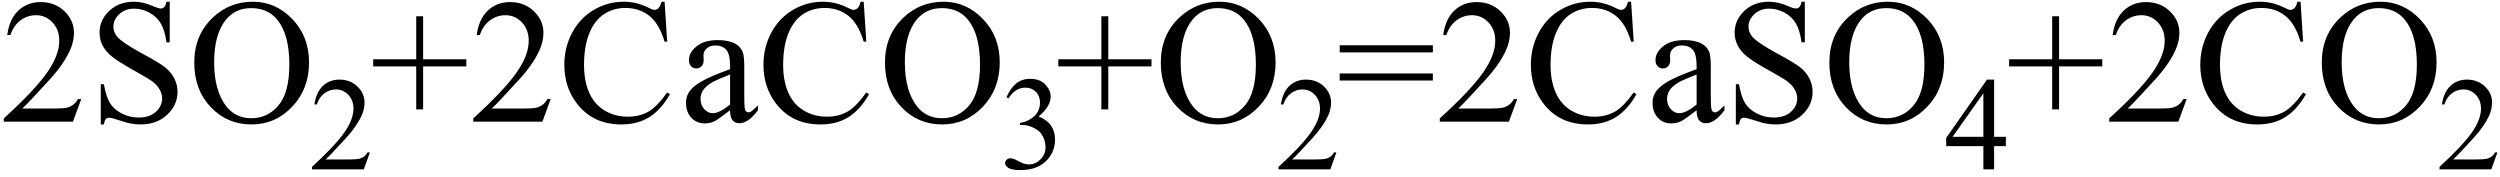
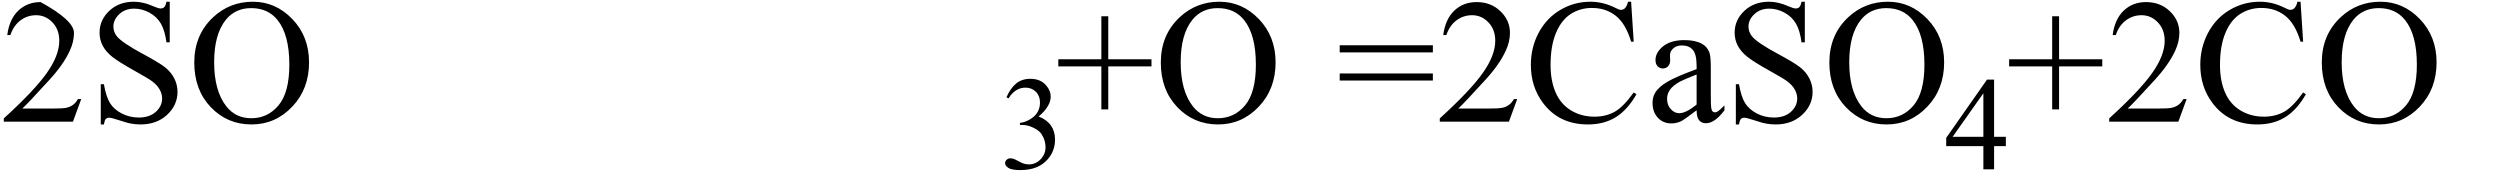
<svg xmlns="http://www.w3.org/2000/svg" stroke-dasharray="none" shape-rendering="auto" font-family="'Dialog'" width="226" text-rendering="auto" fill-opacity="1" contentScriptType="text/ecmascript" color-interpolation="auto" color-rendering="auto" preserveAspectRatio="xMidYMid meet" font-size="12" fill="black" stroke="black" image-rendering="auto" stroke-miterlimit="10" zoomAndPan="magnify" version="1.0" stroke-linecap="square" stroke-linejoin="miter" contentStyleType="text/css" font-style="normal" height="16" stroke-width="1" stroke-dashoffset="0" font-weight="normal" stroke-opacity="1">
  <defs id="genericDefs" />
  <g>
    <g text-rendering="optimizeLegibility" transform="translate(0,11)" color-rendering="optimizeQuality" color-interpolation="linearRGB" image-rendering="optimizeQuality">
-       <path d="M7.344 -2.047 L6.594 0 L0.344 0 L0.344 -0.297 Q3.109 -2.812 4.234 -4.406 Q5.359 -6 5.359 -7.312 Q5.359 -8.328 4.742 -8.977 Q4.125 -9.625 3.266 -9.625 Q2.484 -9.625 1.859 -9.164 Q1.234 -8.703 0.938 -7.828 L0.656 -7.828 Q0.844 -9.266 1.656 -10.039 Q2.469 -10.812 3.672 -10.812 Q4.969 -10.812 5.828 -9.984 Q6.688 -9.156 6.688 -8.031 Q6.688 -7.234 6.312 -6.422 Q5.734 -5.156 4.438 -3.75 Q2.5 -1.625 2.016 -1.188 L4.781 -1.188 Q5.625 -1.188 5.961 -1.25 Q6.297 -1.312 6.57 -1.5 Q6.844 -1.688 7.047 -2.047 L7.344 -2.047 ZM15.344 -10.844 L15.344 -7.172 L15.047 -7.172 Q14.906 -8.234 14.547 -8.859 Q14.188 -9.484 13.516 -9.852 Q12.844 -10.219 12.125 -10.219 Q11.312 -10.219 10.781 -9.719 Q10.25 -9.219 10.25 -8.594 Q10.25 -8.109 10.578 -7.703 Q11.062 -7.125 12.891 -6.141 Q14.375 -5.344 14.914 -4.922 Q15.453 -4.5 15.75 -3.922 Q16.047 -3.344 16.047 -2.703 Q16.047 -1.5 15.109 -0.625 Q14.172 0.25 12.703 0.25 Q12.25 0.25 11.844 0.172 Q11.594 0.141 10.836 -0.109 Q10.078 -0.359 9.875 -0.359 Q9.672 -0.359 9.562 -0.242 Q9.453 -0.125 9.391 0.25 L9.109 0.25 L9.109 -3.391 L9.391 -3.391 Q9.594 -2.25 9.938 -1.688 Q10.281 -1.125 10.992 -0.75 Q11.703 -0.375 12.547 -0.375 Q13.516 -0.375 14.086 -0.891 Q14.656 -1.406 14.656 -2.109 Q14.656 -2.5 14.438 -2.898 Q14.219 -3.297 13.766 -3.641 Q13.469 -3.875 12.109 -4.633 Q10.75 -5.391 10.172 -5.844 Q9.594 -6.297 9.297 -6.844 Q9 -7.391 9 -8.047 Q9 -9.188 9.875 -10.016 Q10.75 -10.844 12.109 -10.844 Q12.953 -10.844 13.891 -10.422 Q14.328 -10.234 14.516 -10.234 Q14.719 -10.234 14.844 -10.352 Q14.969 -10.469 15.047 -10.844 L15.344 -10.844 ZM22.859 -10.844 Q24.922 -10.844 26.43 -9.273 Q27.938 -7.703 27.938 -5.359 Q27.938 -2.953 26.414 -1.352 Q24.891 0.25 22.734 0.25 Q20.547 0.25 19.055 -1.312 Q17.562 -2.875 17.562 -5.344 Q17.562 -7.859 19.281 -9.453 Q20.781 -10.844 22.859 -10.844 ZM22.703 -10.266 Q21.281 -10.266 20.422 -9.219 Q19.359 -7.906 19.359 -5.375 Q19.359 -2.781 20.469 -1.375 Q21.312 -0.312 22.719 -0.312 Q24.203 -0.312 25.18 -1.477 Q26.156 -2.641 26.156 -5.156 Q26.156 -7.875 25.078 -9.203 Q24.219 -10.266 22.703 -10.266 Z" stroke="none" />
+       <path d="M7.344 -2.047 L6.594 0 L0.344 0 L0.344 -0.297 Q3.109 -2.812 4.234 -4.406 Q5.359 -6 5.359 -7.312 Q5.359 -8.328 4.742 -8.977 Q4.125 -9.625 3.266 -9.625 Q2.484 -9.625 1.859 -9.164 Q1.234 -8.703 0.938 -7.828 L0.656 -7.828 Q0.844 -9.266 1.656 -10.039 Q2.469 -10.812 3.672 -10.812 Q6.688 -9.156 6.688 -8.031 Q6.688 -7.234 6.312 -6.422 Q5.734 -5.156 4.438 -3.75 Q2.5 -1.625 2.016 -1.188 L4.781 -1.188 Q5.625 -1.188 5.961 -1.25 Q6.297 -1.312 6.57 -1.5 Q6.844 -1.688 7.047 -2.047 L7.344 -2.047 ZM15.344 -10.844 L15.344 -7.172 L15.047 -7.172 Q14.906 -8.234 14.547 -8.859 Q14.188 -9.484 13.516 -9.852 Q12.844 -10.219 12.125 -10.219 Q11.312 -10.219 10.781 -9.719 Q10.25 -9.219 10.25 -8.594 Q10.25 -8.109 10.578 -7.703 Q11.062 -7.125 12.891 -6.141 Q14.375 -5.344 14.914 -4.922 Q15.453 -4.5 15.75 -3.922 Q16.047 -3.344 16.047 -2.703 Q16.047 -1.5 15.109 -0.625 Q14.172 0.25 12.703 0.25 Q12.25 0.25 11.844 0.172 Q11.594 0.141 10.836 -0.109 Q10.078 -0.359 9.875 -0.359 Q9.672 -0.359 9.562 -0.242 Q9.453 -0.125 9.391 0.25 L9.109 0.25 L9.109 -3.391 L9.391 -3.391 Q9.594 -2.25 9.938 -1.688 Q10.281 -1.125 10.992 -0.75 Q11.703 -0.375 12.547 -0.375 Q13.516 -0.375 14.086 -0.891 Q14.656 -1.406 14.656 -2.109 Q14.656 -2.5 14.438 -2.898 Q14.219 -3.297 13.766 -3.641 Q13.469 -3.875 12.109 -4.633 Q10.75 -5.391 10.172 -5.844 Q9.594 -6.297 9.297 -6.844 Q9 -7.391 9 -8.047 Q9 -9.188 9.875 -10.016 Q10.75 -10.844 12.109 -10.844 Q12.953 -10.844 13.891 -10.422 Q14.328 -10.234 14.516 -10.234 Q14.719 -10.234 14.844 -10.352 Q14.969 -10.469 15.047 -10.844 L15.344 -10.844 ZM22.859 -10.844 Q24.922 -10.844 26.43 -9.273 Q27.938 -7.703 27.938 -5.359 Q27.938 -2.953 26.414 -1.352 Q24.891 0.25 22.734 0.25 Q20.547 0.25 19.055 -1.312 Q17.562 -2.875 17.562 -5.344 Q17.562 -7.859 19.281 -9.453 Q20.781 -10.844 22.859 -10.844 ZM22.703 -10.266 Q21.281 -10.266 20.422 -9.219 Q19.359 -7.906 19.359 -5.375 Q19.359 -2.781 20.469 -1.375 Q21.312 -0.312 22.719 -0.312 Q24.203 -0.312 25.18 -1.477 Q26.156 -2.641 26.156 -5.156 Q26.156 -7.875 25.078 -9.203 Q24.219 -10.266 22.703 -10.266 Z" stroke="none" />
    </g>
    <g text-rendering="optimizeLegibility" transform="translate(27.938,15.305)" color-rendering="optimizeQuality" color-interpolation="linearRGB" image-rendering="optimizeQuality">
-       <path d="M5.5 -1.531 L4.953 0 L0.266 0 L0.266 -0.219 Q2.328 -2.109 3.172 -3.305 Q4.016 -4.5 4.016 -5.484 Q4.016 -6.234 3.555 -6.727 Q3.094 -7.219 2.438 -7.219 Q1.859 -7.219 1.391 -6.875 Q0.922 -6.531 0.703 -5.859 L0.484 -5.859 Q0.641 -6.953 1.242 -7.531 Q1.844 -8.109 2.75 -8.109 Q3.719 -8.109 4.367 -7.492 Q5.016 -6.875 5.016 -6.031 Q5.016 -5.422 4.734 -4.812 Q4.297 -3.875 3.328 -2.812 Q1.875 -1.219 1.5 -0.891 L3.578 -0.891 Q4.219 -0.891 4.469 -0.938 Q4.719 -0.984 4.93 -1.125 Q5.141 -1.266 5.281 -1.531 L5.5 -1.531 Z" stroke="none" />
-     </g>
+       </g>
    <g text-rendering="optimizeLegibility" transform="translate(33.438,11)" color-rendering="optimizeQuality" color-interpolation="linearRGB" image-rendering="optimizeQuality">
-       <path d="M4.188 -1.109 L4.188 -5 L0.297 -5 L0.297 -5.641 L4.188 -5.641 L4.188 -9.531 L4.812 -9.531 L4.812 -5.641 L8.719 -5.641 L8.719 -5 L4.812 -5 L4.812 -1.109 L4.188 -1.109 ZM16.344 -2.047 L15.594 0 L9.344 0 L9.344 -0.297 Q12.109 -2.812 13.234 -4.406 Q14.359 -6 14.359 -7.312 Q14.359 -8.328 13.742 -8.977 Q13.125 -9.625 12.266 -9.625 Q11.484 -9.625 10.859 -9.164 Q10.234 -8.703 9.938 -7.828 L9.656 -7.828 Q9.844 -9.266 10.656 -10.039 Q11.469 -10.812 12.672 -10.812 Q13.969 -10.812 14.828 -9.984 Q15.688 -9.156 15.688 -8.031 Q15.688 -7.234 15.312 -6.422 Q14.734 -5.156 13.438 -3.75 Q11.5 -1.625 11.016 -1.188 L13.781 -1.188 Q14.625 -1.188 14.961 -1.25 Q15.297 -1.312 15.57 -1.5 Q15.844 -1.688 16.047 -2.047 L16.344 -2.047 ZM26.641 -10.844 L26.875 -7.234 L26.641 -7.234 Q26.156 -8.859 25.258 -9.57 Q24.359 -10.281 23.094 -10.281 Q22.047 -10.281 21.195 -9.742 Q20.344 -9.203 19.852 -8.031 Q19.359 -6.859 19.359 -5.125 Q19.359 -3.688 19.82 -2.633 Q20.281 -1.578 21.211 -1.016 Q22.141 -0.453 23.328 -0.453 Q24.359 -0.453 25.148 -0.891 Q25.938 -1.328 26.875 -2.641 L27.125 -2.484 Q26.328 -1.078 25.266 -0.414 Q24.203 0.25 22.734 0.25 Q20.109 0.25 18.656 -1.719 Q17.578 -3.172 17.578 -5.141 Q17.578 -6.719 18.289 -8.047 Q19 -9.375 20.25 -10.109 Q21.5 -10.844 22.969 -10.844 Q24.125 -10.844 25.234 -10.281 Q25.562 -10.109 25.703 -10.109 Q25.922 -10.109 26.078 -10.25 Q26.281 -10.469 26.359 -10.844 L26.641 -10.844 ZM32.562 -1.031 Q31.453 -0.188 31.172 -0.047 Q30.75 0.156 30.281 0.156 Q29.531 0.156 29.055 -0.359 Q28.578 -0.875 28.578 -1.703 Q28.578 -2.219 28.812 -2.609 Q29.125 -3.141 29.922 -3.609 Q30.719 -4.078 32.562 -4.75 L32.562 -5.031 Q32.562 -6.094 32.219 -6.492 Q31.875 -6.891 31.234 -6.891 Q30.734 -6.891 30.453 -6.625 Q30.156 -6.359 30.156 -6.016 L30.172 -5.562 Q30.172 -5.203 29.984 -5.008 Q29.797 -4.812 29.5 -4.812 Q29.219 -4.812 29.031 -5.016 Q28.844 -5.219 28.844 -5.578 Q28.844 -6.25 29.531 -6.812 Q30.219 -7.375 31.469 -7.375 Q32.422 -7.375 33.031 -7.047 Q33.484 -6.812 33.703 -6.297 Q33.844 -5.953 33.844 -4.922 L33.844 -2.484 Q33.844 -1.469 33.883 -1.234 Q33.922 -1 34.016 -0.922 Q34.109 -0.844 34.219 -0.844 Q34.344 -0.844 34.438 -0.906 Q34.609 -1 35.078 -1.469 L35.078 -1.031 Q34.203 0.141 33.406 0.141 Q33.016 0.141 32.789 -0.125 Q32.562 -0.391 32.562 -1.031 ZM32.562 -1.547 L32.562 -4.266 Q31.375 -3.797 31.031 -3.609 Q30.422 -3.266 30.156 -2.891 Q29.891 -2.516 29.891 -2.062 Q29.891 -1.5 30.227 -1.133 Q30.562 -0.766 31 -0.766 Q31.594 -0.766 32.562 -1.547 ZM44.641 -10.844 L44.875 -7.234 L44.641 -7.234 Q44.156 -8.859 43.258 -9.57 Q42.359 -10.281 41.094 -10.281 Q40.047 -10.281 39.195 -9.742 Q38.344 -9.203 37.852 -8.031 Q37.359 -6.859 37.359 -5.125 Q37.359 -3.688 37.82 -2.633 Q38.281 -1.578 39.211 -1.016 Q40.141 -0.453 41.328 -0.453 Q42.359 -0.453 43.148 -0.891 Q43.938 -1.328 44.875 -2.641 L45.125 -2.484 Q44.328 -1.078 43.266 -0.414 Q42.203 0.25 40.734 0.25 Q38.109 0.25 36.656 -1.719 Q35.578 -3.172 35.578 -5.141 Q35.578 -6.719 36.289 -8.047 Q37 -9.375 38.25 -10.109 Q39.5 -10.844 40.969 -10.844 Q42.125 -10.844 43.234 -10.281 Q43.562 -10.109 43.703 -10.109 Q43.922 -10.109 44.078 -10.25 Q44.281 -10.469 44.359 -10.844 L44.641 -10.844 ZM51.859 -10.844 Q53.922 -10.844 55.43 -9.273 Q56.938 -7.703 56.938 -5.359 Q56.938 -2.953 55.414 -1.352 Q53.891 0.25 51.734 0.25 Q49.547 0.25 48.055 -1.312 Q46.562 -2.875 46.562 -5.344 Q46.562 -7.859 48.281 -9.453 Q49.781 -10.844 51.859 -10.844 ZM51.703 -10.266 Q50.281 -10.266 49.422 -9.219 Q48.359 -7.906 48.359 -5.375 Q48.359 -2.781 49.469 -1.375 Q50.312 -0.312 51.719 -0.312 Q53.203 -0.312 54.18 -1.477 Q55.156 -2.641 55.156 -5.156 Q55.156 -7.875 54.078 -9.203 Q53.219 -10.266 51.703 -10.266 Z" stroke="none" />
-     </g>
+       </g>
    <g text-rendering="optimizeLegibility" transform="translate(90.375,15.234)" color-rendering="optimizeQuality" color-interpolation="linearRGB" image-rendering="optimizeQuality">
      <path d="M0.609 -6.438 Q0.953 -7.234 1.469 -7.672 Q1.984 -8.109 2.766 -8.109 Q3.719 -8.109 4.219 -7.484 Q4.609 -7.031 4.609 -6.5 Q4.609 -5.625 3.516 -4.703 Q4.25 -4.422 4.625 -3.891 Q5 -3.359 5 -2.625 Q5 -1.594 4.344 -0.844 Q3.5 0.141 1.875 0.141 Q1.062 0.141 0.773 -0.062 Q0.484 -0.266 0.484 -0.484 Q0.484 -0.656 0.625 -0.789 Q0.766 -0.922 0.953 -0.922 Q1.109 -0.922 1.25 -0.875 Q1.359 -0.844 1.711 -0.656 Q2.062 -0.469 2.188 -0.438 Q2.406 -0.375 2.656 -0.375 Q3.25 -0.375 3.695 -0.836 Q4.141 -1.297 4.141 -1.922 Q4.141 -2.391 3.938 -2.828 Q3.781 -3.156 3.594 -3.328 Q3.344 -3.562 2.906 -3.75 Q2.469 -3.938 2.016 -3.938 L1.828 -3.938 L1.828 -4.125 Q2.281 -4.172 2.75 -4.453 Q3.219 -4.734 3.43 -5.117 Q3.641 -5.5 3.641 -5.969 Q3.641 -6.562 3.266 -6.938 Q2.891 -7.312 2.328 -7.312 Q1.406 -7.312 0.797 -6.344 L0.609 -6.438 Z" stroke="none" />
    </g>
    <g text-rendering="optimizeLegibility" transform="translate(95.375,11)" color-rendering="optimizeQuality" color-interpolation="linearRGB" image-rendering="optimizeQuality">
      <path d="M4.188 -1.109 L4.188 -5 L0.297 -5 L0.297 -5.641 L4.188 -5.641 L4.188 -9.531 L4.812 -9.531 L4.812 -5.641 L8.719 -5.641 L8.719 -5 L4.812 -5 L4.812 -1.109 L4.188 -1.109 ZM14.859 -10.844 Q16.922 -10.844 18.43 -9.273 Q19.938 -7.703 19.938 -5.359 Q19.938 -2.953 18.414 -1.352 Q16.891 0.25 14.734 0.25 Q12.547 0.25 11.055 -1.312 Q9.562 -2.875 9.562 -5.344 Q9.562 -7.859 11.281 -9.453 Q12.781 -10.844 14.859 -10.844 ZM14.703 -10.266 Q13.281 -10.266 12.422 -9.219 Q11.359 -7.906 11.359 -5.375 Q11.359 -2.781 12.469 -1.375 Q13.312 -0.312 14.719 -0.312 Q16.203 -0.312 17.18 -1.477 Q18.156 -2.641 18.156 -5.156 Q18.156 -7.875 17.078 -9.203 Q16.219 -10.266 14.703 -10.266 Z" stroke="none" />
    </g>
    <g text-rendering="optimizeLegibility" transform="translate(115.312,15.305)" color-rendering="optimizeQuality" color-interpolation="linearRGB" image-rendering="optimizeQuality">
-       <path d="M5.5 -1.531 L4.953 0 L0.266 0 L0.266 -0.219 Q2.328 -2.109 3.172 -3.305 Q4.016 -4.5 4.016 -5.484 Q4.016 -6.234 3.555 -6.727 Q3.094 -7.219 2.438 -7.219 Q1.859 -7.219 1.391 -6.875 Q0.922 -6.531 0.703 -5.859 L0.484 -5.859 Q0.641 -6.953 1.242 -7.531 Q1.844 -8.109 2.75 -8.109 Q3.719 -8.109 4.367 -7.492 Q5.016 -6.875 5.016 -6.031 Q5.016 -5.422 4.734 -4.812 Q4.297 -3.875 3.328 -2.812 Q1.875 -1.219 1.5 -0.891 L3.578 -0.891 Q4.219 -0.891 4.469 -0.938 Q4.719 -0.984 4.93 -1.125 Q5.141 -1.266 5.281 -1.531 L5.5 -1.531 Z" stroke="none" />
-     </g>
+       </g>
    <g text-rendering="optimizeLegibility" transform="translate(120.812,11)" color-rendering="optimizeQuality" color-interpolation="linearRGB" image-rendering="optimizeQuality">
      <path d="M0.297 -6.906 L8.719 -6.906 L8.719 -6.266 L0.297 -6.266 L0.297 -6.906 ZM0.297 -4.359 L8.719 -4.359 L8.719 -3.719 L0.297 -3.719 L0.297 -4.359 ZM16.344 -2.047 L15.594 0 L9.344 0 L9.344 -0.297 Q12.109 -2.812 13.234 -4.406 Q14.359 -6 14.359 -7.312 Q14.359 -8.328 13.742 -8.977 Q13.125 -9.625 12.266 -9.625 Q11.484 -9.625 10.859 -9.164 Q10.234 -8.703 9.938 -7.828 L9.656 -7.828 Q9.844 -9.266 10.656 -10.039 Q11.469 -10.812 12.672 -10.812 Q13.969 -10.812 14.828 -9.984 Q15.688 -9.156 15.688 -8.031 Q15.688 -7.234 15.312 -6.422 Q14.734 -5.156 13.438 -3.75 Q11.5 -1.625 11.016 -1.188 L13.781 -1.188 Q14.625 -1.188 14.961 -1.25 Q15.297 -1.312 15.57 -1.5 Q15.844 -1.688 16.047 -2.047 L16.344 -2.047 ZM26.641 -10.844 L26.875 -7.234 L26.641 -7.234 Q26.156 -8.859 25.258 -9.57 Q24.359 -10.281 23.094 -10.281 Q22.047 -10.281 21.195 -9.742 Q20.344 -9.203 19.852 -8.031 Q19.359 -6.859 19.359 -5.125 Q19.359 -3.688 19.82 -2.633 Q20.281 -1.578 21.211 -1.016 Q22.141 -0.453 23.328 -0.453 Q24.359 -0.453 25.148 -0.891 Q25.938 -1.328 26.875 -2.641 L27.125 -2.484 Q26.328 -1.078 25.266 -0.414 Q24.203 0.25 22.734 0.25 Q20.109 0.25 18.656 -1.719 Q17.578 -3.172 17.578 -5.141 Q17.578 -6.719 18.289 -8.047 Q19 -9.375 20.25 -10.109 Q21.5 -10.844 22.969 -10.844 Q24.125 -10.844 25.234 -10.281 Q25.562 -10.109 25.703 -10.109 Q25.922 -10.109 26.078 -10.25 Q26.281 -10.469 26.359 -10.844 L26.641 -10.844 ZM32.562 -1.031 Q31.453 -0.188 31.172 -0.047 Q30.75 0.156 30.281 0.156 Q29.531 0.156 29.055 -0.359 Q28.578 -0.875 28.578 -1.703 Q28.578 -2.219 28.812 -2.609 Q29.125 -3.141 29.922 -3.609 Q30.719 -4.078 32.562 -4.75 L32.562 -5.031 Q32.562 -6.094 32.219 -6.492 Q31.875 -6.891 31.234 -6.891 Q30.734 -6.891 30.453 -6.625 Q30.156 -6.359 30.156 -6.016 L30.172 -5.562 Q30.172 -5.203 29.984 -5.008 Q29.797 -4.812 29.5 -4.812 Q29.219 -4.812 29.031 -5.016 Q28.844 -5.219 28.844 -5.578 Q28.844 -6.25 29.531 -6.812 Q30.219 -7.375 31.469 -7.375 Q32.422 -7.375 33.031 -7.047 Q33.484 -6.812 33.703 -6.297 Q33.844 -5.953 33.844 -4.922 L33.844 -2.484 Q33.844 -1.469 33.883 -1.234 Q33.922 -1 34.016 -0.922 Q34.109 -0.844 34.219 -0.844 Q34.344 -0.844 34.438 -0.906 Q34.609 -1 35.078 -1.469 L35.078 -1.031 Q34.203 0.141 33.406 0.141 Q33.016 0.141 32.789 -0.125 Q32.562 -0.391 32.562 -1.031 ZM32.562 -1.547 L32.562 -4.266 Q31.375 -3.797 31.031 -3.609 Q30.422 -3.266 30.156 -2.891 Q29.891 -2.516 29.891 -2.062 Q29.891 -1.5 30.227 -1.133 Q30.562 -0.766 31 -0.766 Q31.594 -0.766 32.562 -1.547 ZM42.344 -10.844 L42.344 -7.172 L42.047 -7.172 Q41.906 -8.234 41.547 -8.859 Q41.188 -9.484 40.516 -9.852 Q39.844 -10.219 39.125 -10.219 Q38.312 -10.219 37.781 -9.719 Q37.25 -9.219 37.25 -8.594 Q37.25 -8.109 37.578 -7.703 Q38.062 -7.125 39.891 -6.141 Q41.375 -5.344 41.914 -4.922 Q42.453 -4.5 42.75 -3.922 Q43.047 -3.344 43.047 -2.703 Q43.047 -1.5 42.109 -0.625 Q41.172 0.25 39.703 0.25 Q39.25 0.25 38.844 0.172 Q38.594 0.141 37.836 -0.109 Q37.078 -0.359 36.875 -0.359 Q36.672 -0.359 36.562 -0.242 Q36.453 -0.125 36.391 0.25 L36.109 0.25 L36.109 -3.391 L36.391 -3.391 Q36.594 -2.25 36.938 -1.688 Q37.281 -1.125 37.992 -0.75 Q38.703 -0.375 39.547 -0.375 Q40.516 -0.375 41.086 -0.891 Q41.656 -1.406 41.656 -2.109 Q41.656 -2.5 41.438 -2.898 Q41.219 -3.297 40.766 -3.641 Q40.469 -3.875 39.109 -4.633 Q37.75 -5.391 37.172 -5.844 Q36.594 -6.297 36.297 -6.844 Q36 -7.391 36 -8.047 Q36 -9.188 36.875 -10.016 Q37.75 -10.844 39.109 -10.844 Q39.953 -10.844 40.891 -10.422 Q41.328 -10.234 41.516 -10.234 Q41.719 -10.234 41.844 -10.352 Q41.969 -10.469 42.047 -10.844 L42.344 -10.844 ZM49.859 -10.844 Q51.922 -10.844 53.43 -9.273 Q54.938 -7.703 54.938 -5.359 Q54.938 -2.953 53.414 -1.352 Q51.891 0.25 49.734 0.25 Q47.547 0.25 46.055 -1.312 Q44.562 -2.875 44.562 -5.344 Q44.562 -7.859 46.281 -9.453 Q47.781 -10.844 49.859 -10.844 ZM49.703 -10.266 Q48.281 -10.266 47.422 -9.219 Q46.359 -7.906 46.359 -5.375 Q46.359 -2.781 47.469 -1.375 Q48.312 -0.312 49.719 -0.312 Q51.203 -0.312 52.18 -1.477 Q53.156 -2.641 53.156 -5.156 Q53.156 -7.875 52.078 -9.203 Q51.219 -10.266 49.703 -10.266 Z" stroke="none" />
    </g>
    <g text-rendering="optimizeLegibility" transform="translate(175.75,15.305)" color-rendering="optimizeQuality" color-interpolation="linearRGB" image-rendering="optimizeQuality">
      <path d="M5.578 -2.938 L5.578 -2.094 L4.516 -2.094 L4.516 0 L3.547 0 L3.547 -2.094 L0.188 -2.094 L0.188 -2.844 L3.875 -8.109 L4.516 -8.109 L4.516 -2.938 L5.578 -2.938 ZM3.547 -2.938 L3.547 -6.875 L0.766 -2.938 L3.547 -2.938 Z" stroke="none" />
    </g>
    <g text-rendering="optimizeLegibility" transform="translate(181.328,11)" color-rendering="optimizeQuality" color-interpolation="linearRGB" image-rendering="optimizeQuality">
      <path d="M4.188 -1.109 L4.188 -5 L0.297 -5 L0.297 -5.641 L4.188 -5.641 L4.188 -9.531 L4.812 -9.531 L4.812 -5.641 L8.719 -5.641 L8.719 -5 L4.812 -5 L4.812 -1.109 L4.188 -1.109 ZM16.344 -2.047 L15.594 0 L9.344 0 L9.344 -0.297 Q12.109 -2.812 13.234 -4.406 Q14.359 -6 14.359 -7.312 Q14.359 -8.328 13.742 -8.977 Q13.125 -9.625 12.266 -9.625 Q11.484 -9.625 10.859 -9.164 Q10.234 -8.703 9.938 -7.828 L9.656 -7.828 Q9.844 -9.266 10.656 -10.039 Q11.469 -10.812 12.672 -10.812 Q13.969 -10.812 14.828 -9.984 Q15.688 -9.156 15.688 -8.031 Q15.688 -7.234 15.312 -6.422 Q14.734 -5.156 13.438 -3.75 Q11.5 -1.625 11.016 -1.188 L13.781 -1.188 Q14.625 -1.188 14.961 -1.25 Q15.297 -1.312 15.57 -1.5 Q15.844 -1.688 16.047 -2.047 L16.344 -2.047 ZM26.641 -10.844 L26.875 -7.234 L26.641 -7.234 Q26.156 -8.859 25.258 -9.57 Q24.359 -10.281 23.094 -10.281 Q22.047 -10.281 21.195 -9.742 Q20.344 -9.203 19.852 -8.031 Q19.359 -6.859 19.359 -5.125 Q19.359 -3.688 19.82 -2.633 Q20.281 -1.578 21.211 -1.016 Q22.141 -0.453 23.328 -0.453 Q24.359 -0.453 25.148 -0.891 Q25.938 -1.328 26.875 -2.641 L27.125 -2.484 Q26.328 -1.078 25.266 -0.414 Q24.203 0.25 22.734 0.25 Q20.109 0.25 18.656 -1.719 Q17.578 -3.172 17.578 -5.141 Q17.578 -6.719 18.289 -8.047 Q19 -9.375 20.25 -10.109 Q21.5 -10.844 22.969 -10.844 Q24.125 -10.844 25.234 -10.281 Q25.562 -10.109 25.703 -10.109 Q25.922 -10.109 26.078 -10.25 Q26.281 -10.469 26.359 -10.844 L26.641 -10.844 ZM33.859 -10.844 Q35.922 -10.844 37.43 -9.273 Q38.938 -7.703 38.938 -5.359 Q38.938 -2.953 37.414 -1.352 Q35.891 0.25 33.734 0.25 Q31.547 0.25 30.055 -1.312 Q28.562 -2.875 28.562 -5.344 Q28.562 -7.859 30.281 -9.453 Q31.781 -10.844 33.859 -10.844 ZM33.703 -10.266 Q32.281 -10.266 31.422 -9.219 Q30.359 -7.906 30.359 -5.375 Q30.359 -2.781 31.469 -1.375 Q32.312 -0.312 33.719 -0.312 Q35.203 -0.312 36.18 -1.477 Q37.156 -2.641 37.156 -5.156 Q37.156 -7.875 36.078 -9.203 Q35.219 -10.266 33.703 -10.266 Z" stroke="none" />
    </g>
    <g text-rendering="optimizeLegibility" transform="translate(220.266,15.305)" color-rendering="optimizeQuality" color-interpolation="linearRGB" image-rendering="optimizeQuality">
-       <path d="M5.5 -1.531 L4.953 0 L0.266 0 L0.266 -0.219 Q2.328 -2.109 3.172 -3.305 Q4.016 -4.5 4.016 -5.484 Q4.016 -6.234 3.555 -6.727 Q3.094 -7.219 2.438 -7.219 Q1.859 -7.219 1.391 -6.875 Q0.922 -6.531 0.703 -5.859 L0.484 -5.859 Q0.641 -6.953 1.242 -7.531 Q1.844 -8.109 2.75 -8.109 Q3.719 -8.109 4.367 -7.492 Q5.016 -6.875 5.016 -6.031 Q5.016 -5.422 4.734 -4.812 Q4.297 -3.875 3.328 -2.812 Q1.875 -1.219 1.5 -0.891 L3.578 -0.891 Q4.219 -0.891 4.469 -0.938 Q4.719 -0.984 4.93 -1.125 Q5.141 -1.266 5.281 -1.531 L5.5 -1.531 Z" stroke="none" />
-     </g>
+       </g>
  </g>
</svg>